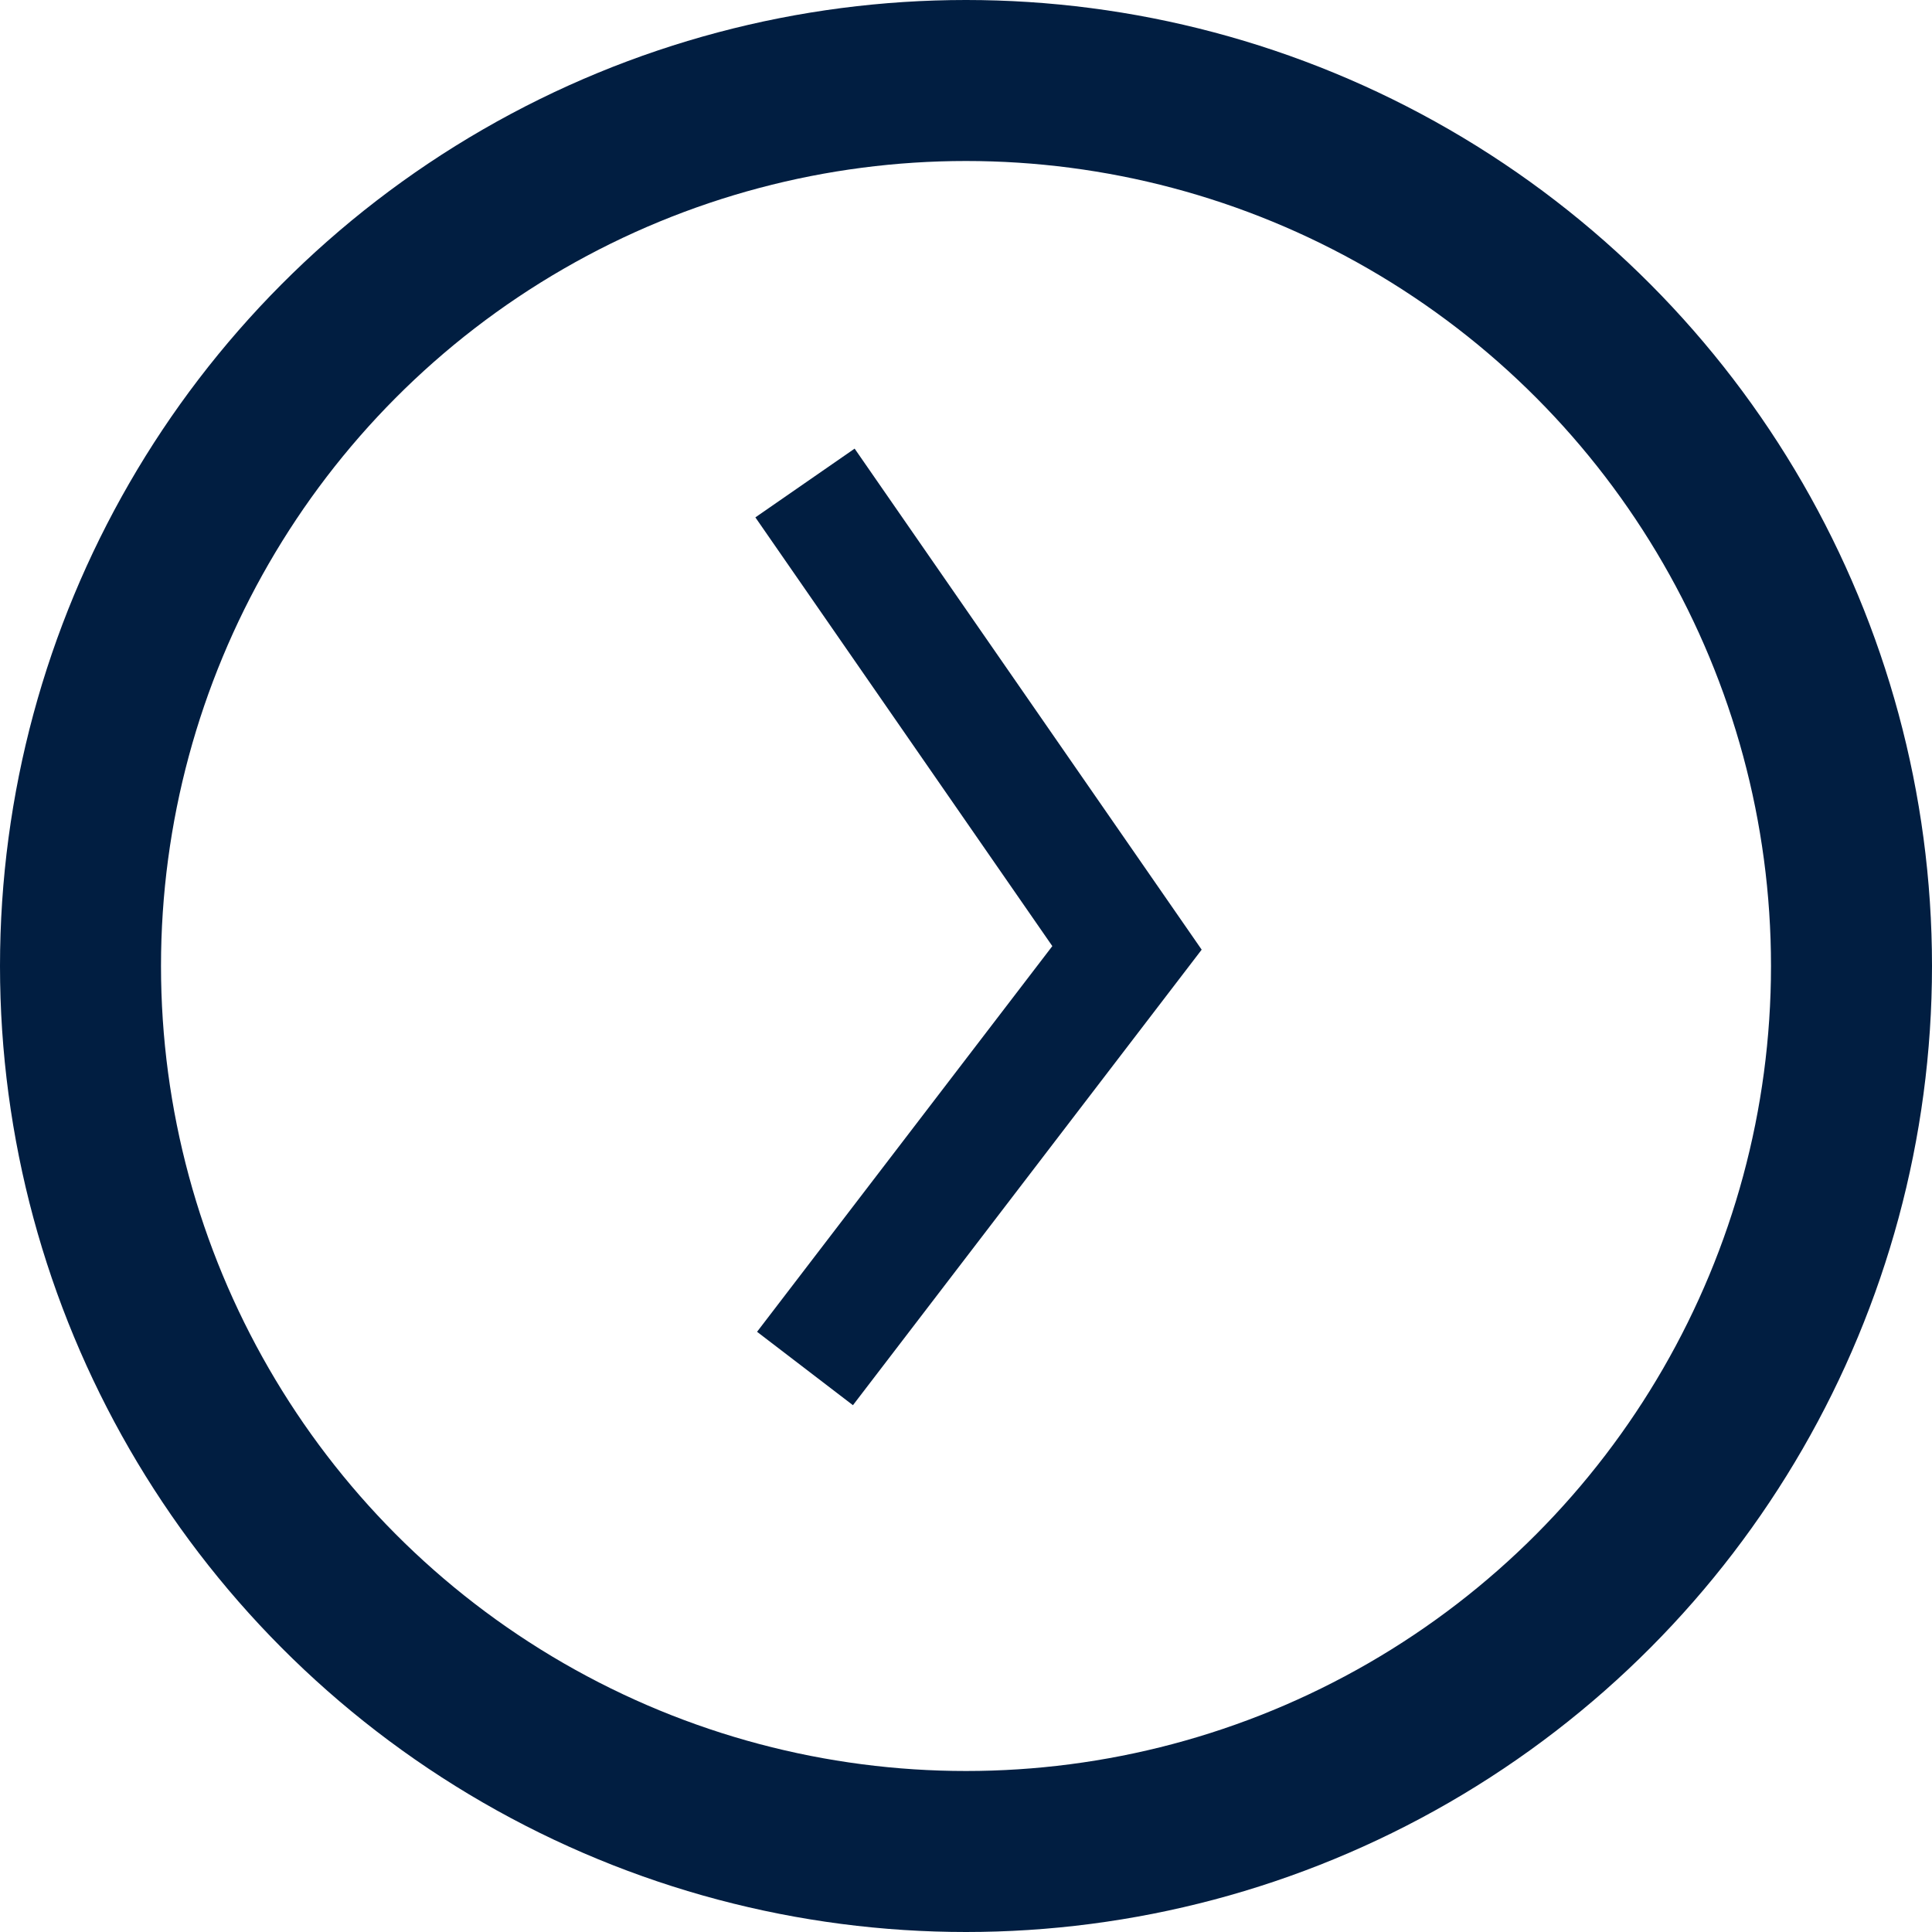
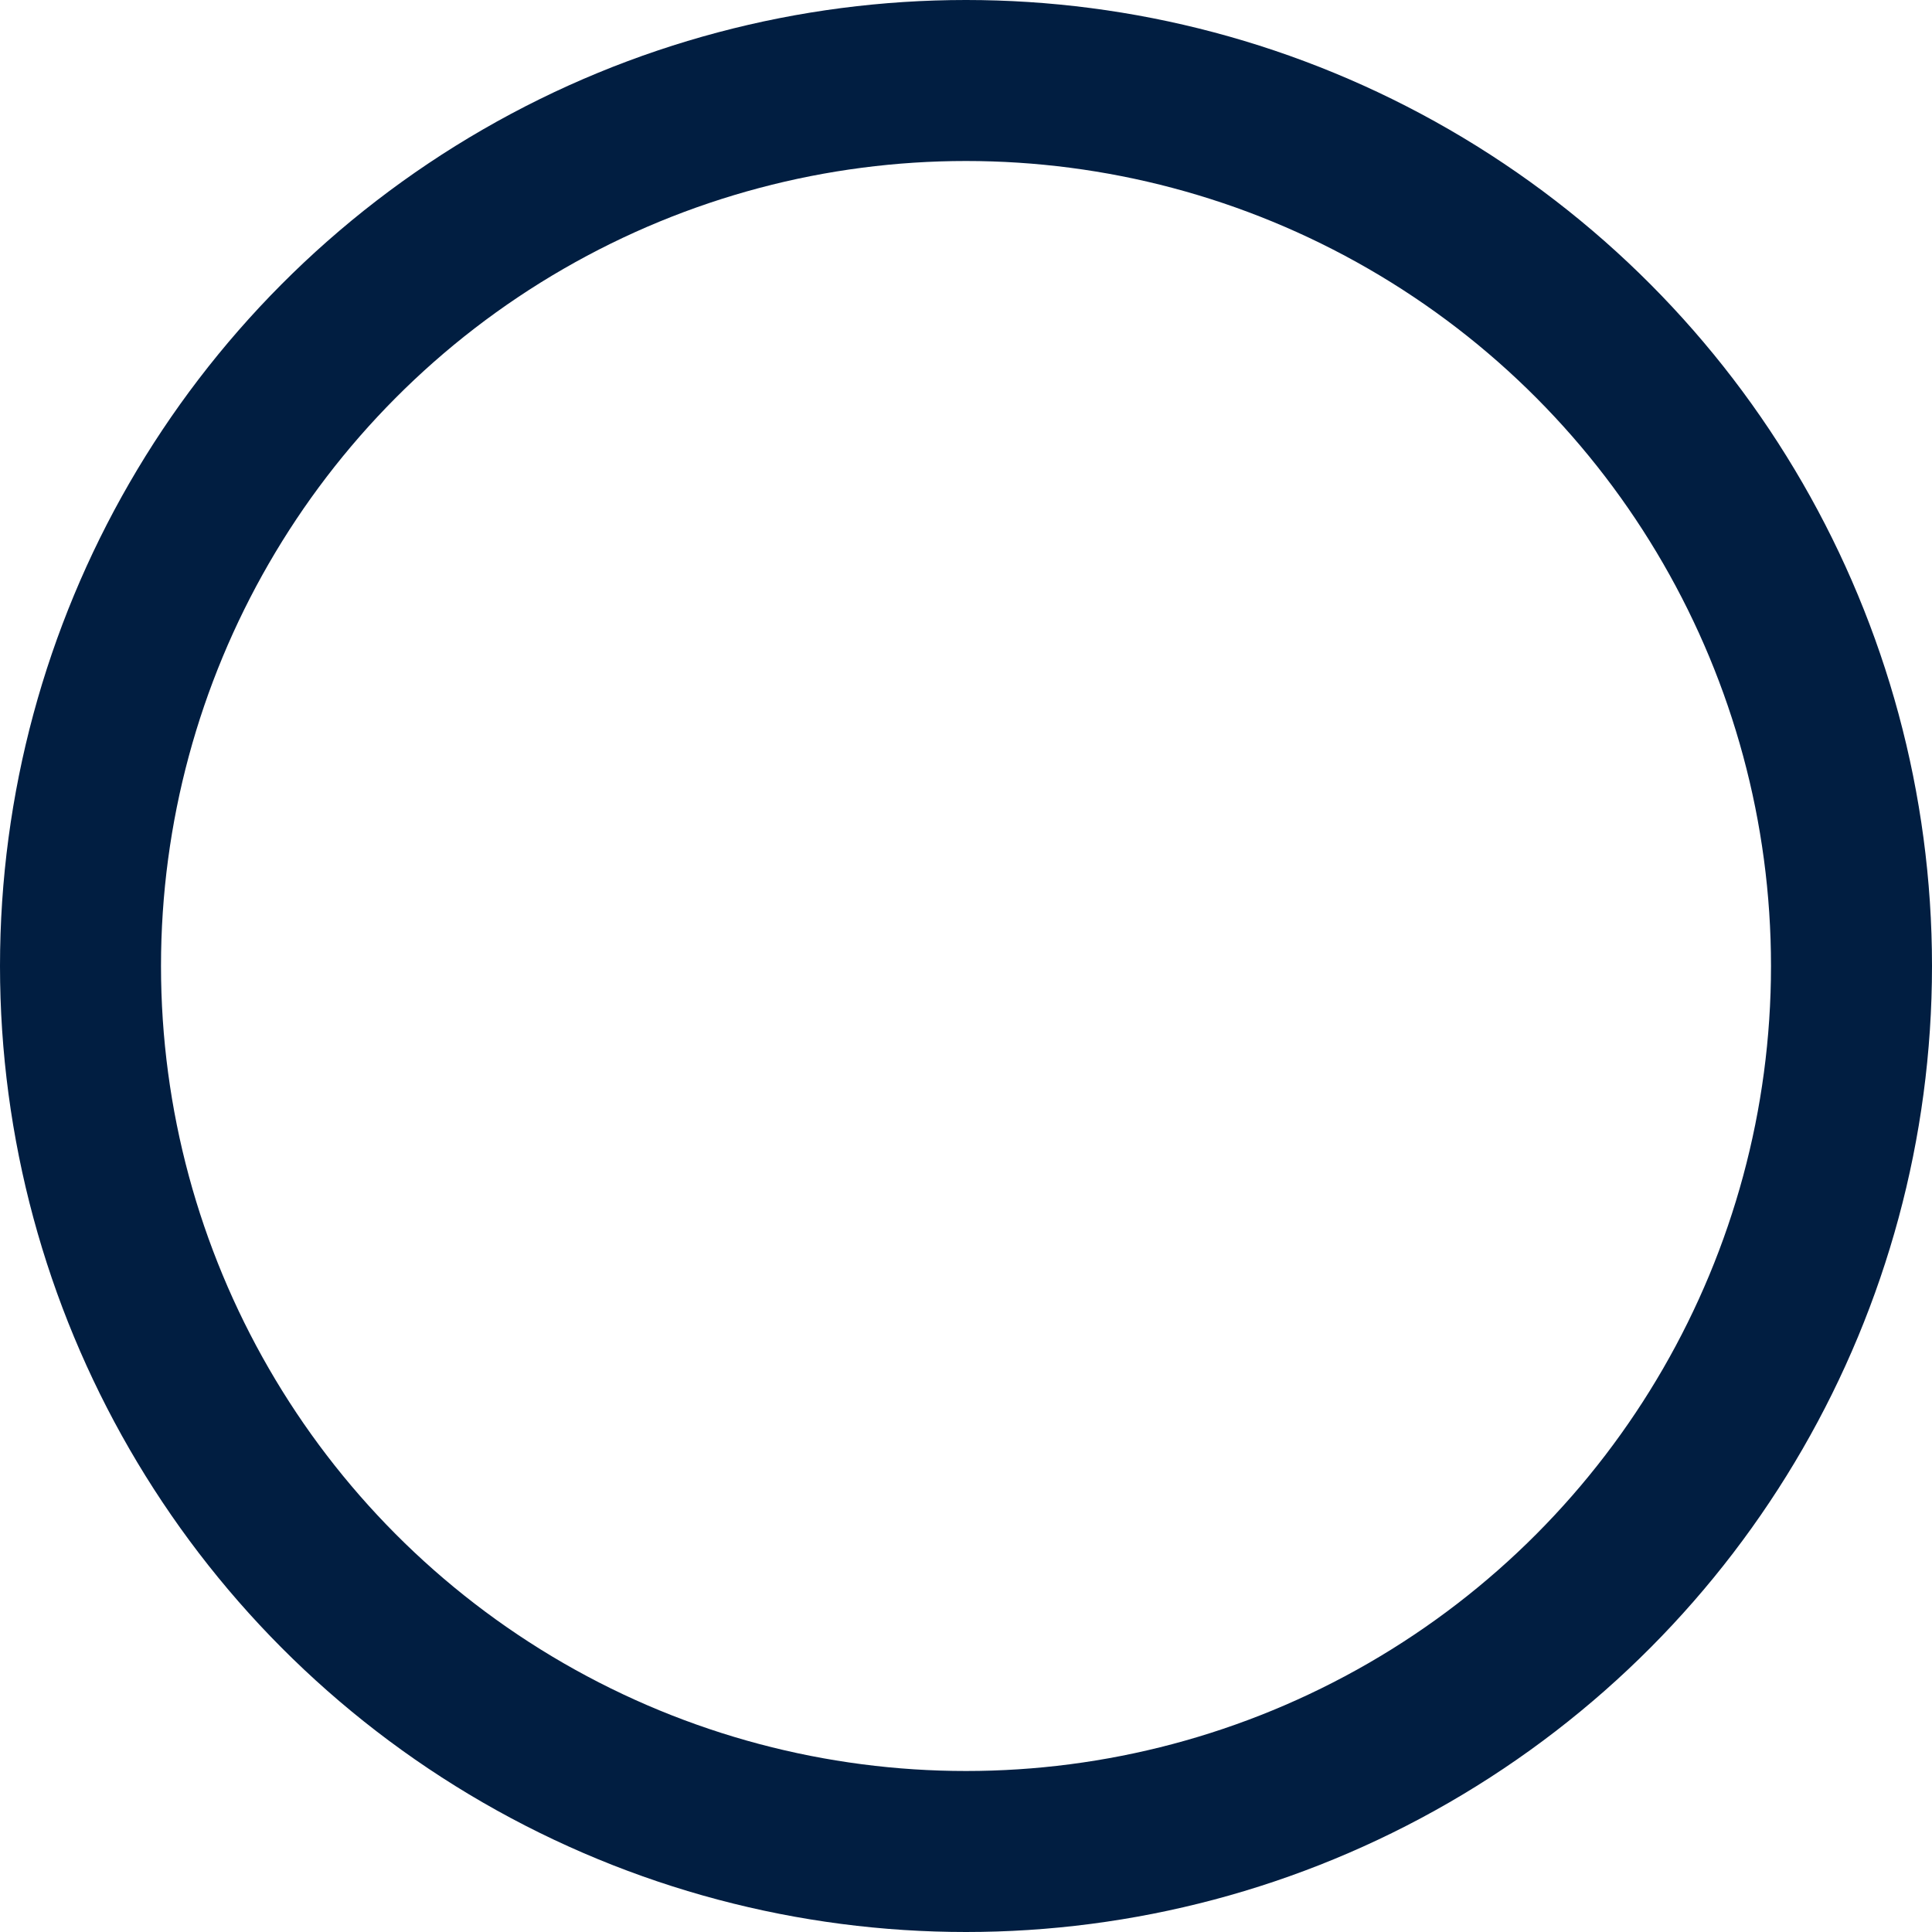
<svg xmlns="http://www.w3.org/2000/svg" width="24" height="24" viewBox="0 0 24 24" fill="none">
  <circle cx="12" cy="12" r="11" stroke="#011E41" stroke-width="2" />
-   <path d="M10 6L14 11.775L10 17" stroke="#011E41" stroke-width="1.5" />
</svg>